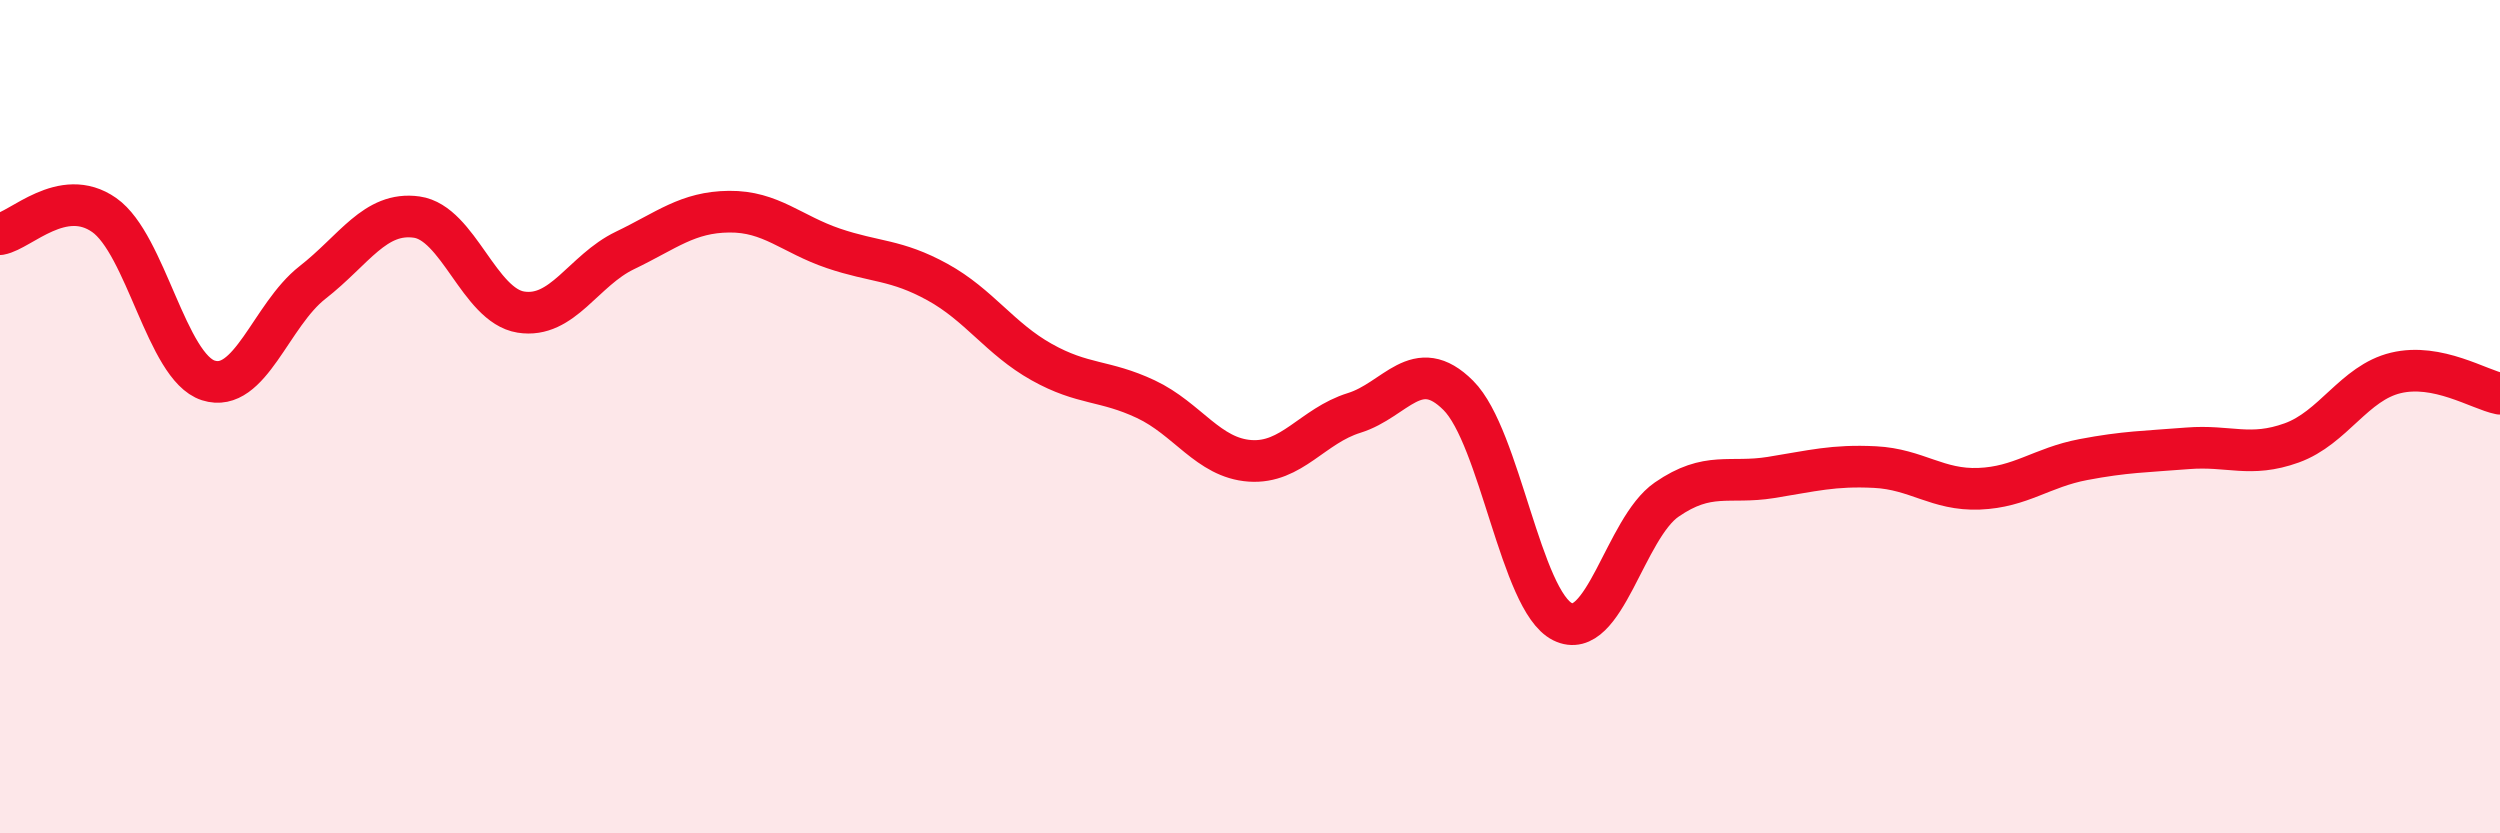
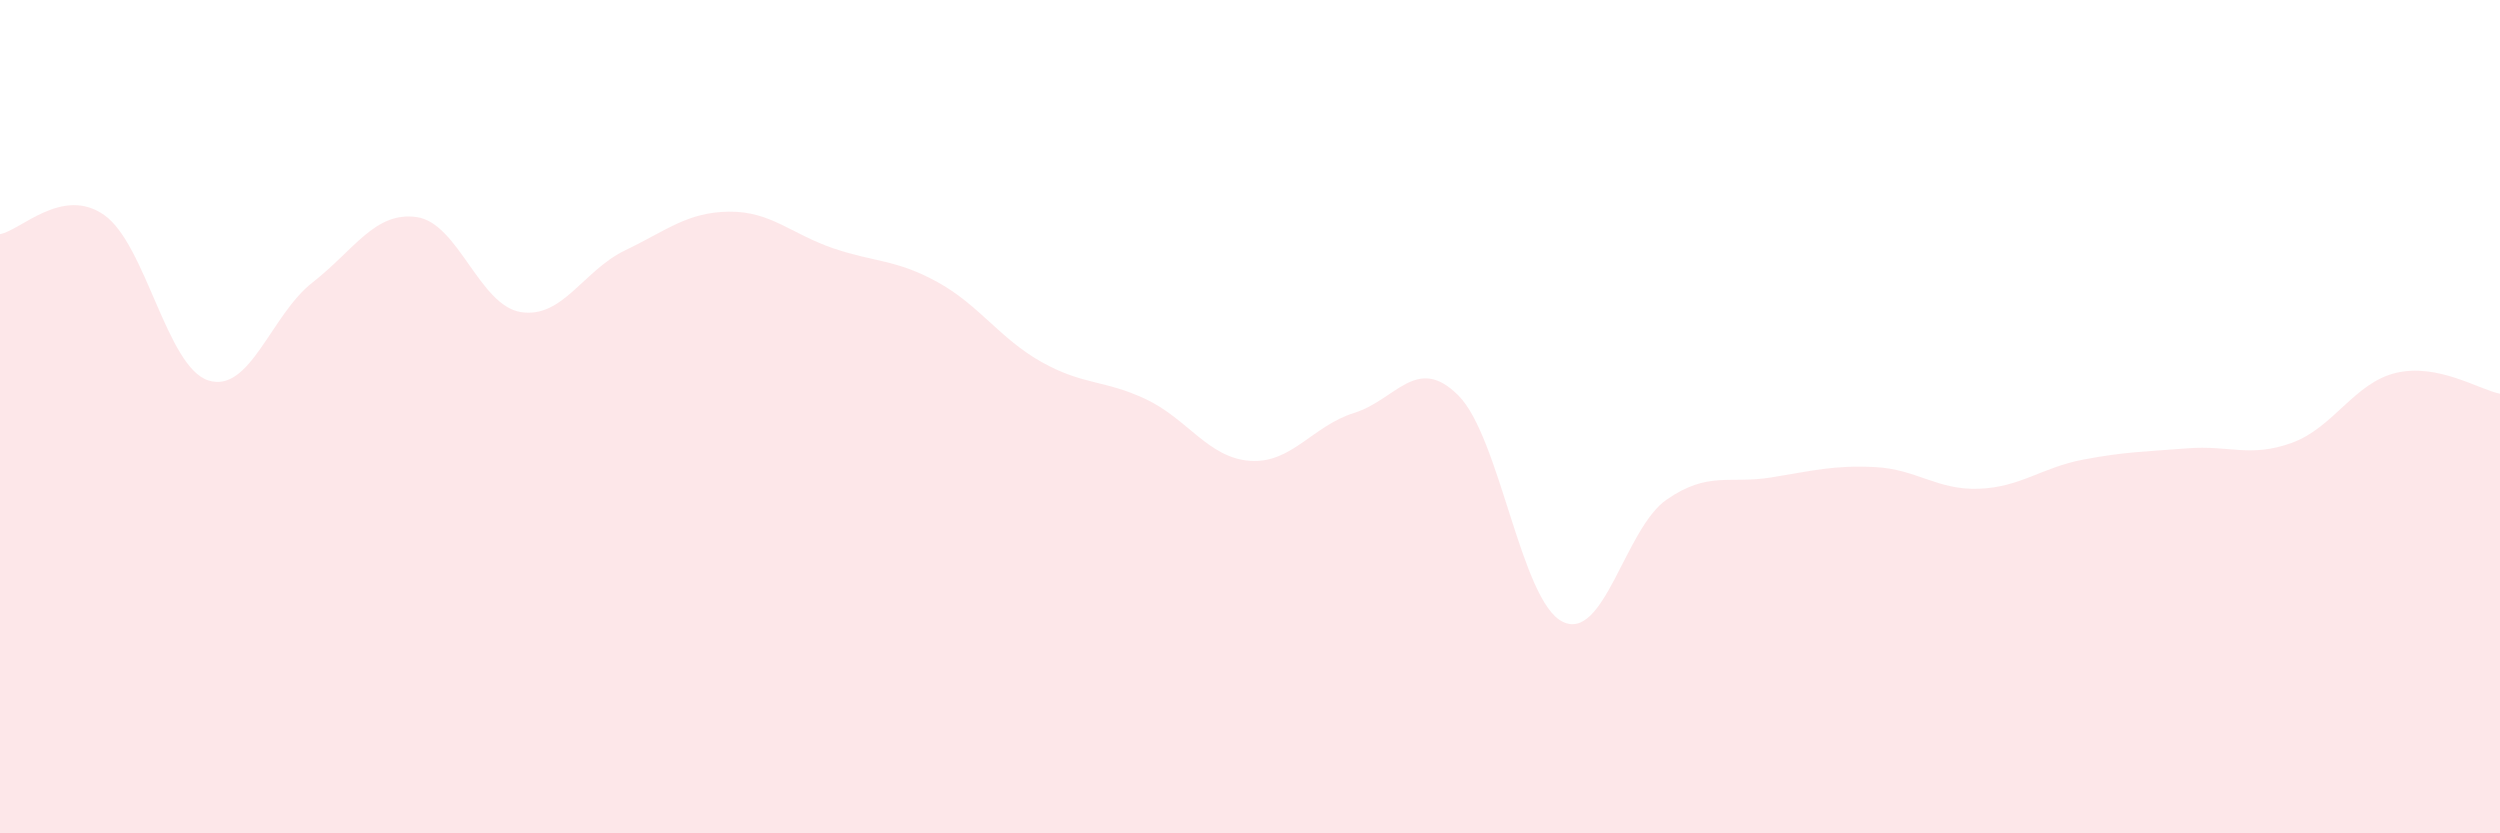
<svg xmlns="http://www.w3.org/2000/svg" width="60" height="20" viewBox="0 0 60 20">
  <path d="M 0,5.62 C 0.5,5.53 1.5,4.46 2.5,5.16 C 3.5,5.86 4,8.81 5,9.13 C 6,9.45 6.5,7.56 7.5,6.78 C 8.5,6 9,5.07 10,5.21 C 11,5.35 11.5,7.33 12.5,7.49 C 13.5,7.65 14,6.49 15,6.01 C 16,5.53 16.5,5.09 17.5,5.08 C 18.5,5.07 19,5.62 20,5.96 C 21,6.3 21.5,6.22 22.5,6.77 C 23.5,7.32 24,8.13 25,8.69 C 26,9.25 26.5,9.11 27.5,9.58 C 28.5,10.05 29,10.99 30,11.06 C 31,11.13 31.5,10.22 32.5,9.91 C 33.5,9.6 34,8.49 35,9.49 C 36,10.49 36.5,14.42 37.5,14.92 C 38.5,15.42 39,12.68 40,11.99 C 41,11.3 41.5,11.62 42.5,11.46 C 43.5,11.3 44,11.16 45,11.21 C 46,11.26 46.5,11.77 47.5,11.73 C 48.5,11.69 49,11.22 50,11.03 C 51,10.84 51.5,10.84 52.5,10.76 C 53.5,10.68 54,10.99 55,10.63 C 56,10.27 56.5,9.19 57.5,8.95 C 58.5,8.71 59.5,9.35 60,9.45L60 20L0 20Z" fill="#EB0A25" opacity="0.1" stroke-linecap="round" stroke-linejoin="round" />
-   <path d="M 0,5.62 C 0.5,5.53 1.5,4.46 2.5,5.16 C 3.5,5.86 4,8.81 5,9.13 C 6,9.45 6.5,7.56 7.5,6.78 C 8.5,6 9,5.07 10,5.21 C 11,5.35 11.5,7.33 12.5,7.49 C 13.5,7.65 14,6.49 15,6.01 C 16,5.53 16.5,5.09 17.5,5.08 C 18.5,5.07 19,5.62 20,5.96 C 21,6.3 21.5,6.22 22.5,6.77 C 23.5,7.32 24,8.13 25,8.69 C 26,9.25 26.5,9.11 27.5,9.58 C 28.5,10.05 29,10.99 30,11.06 C 31,11.13 31.5,10.22 32.5,9.91 C 33.5,9.6 34,8.49 35,9.49 C 36,10.49 36.5,14.42 37.5,14.92 C 38.5,15.42 39,12.68 40,11.99 C 41,11.3 41.5,11.62 42.5,11.46 C 43.5,11.3 44,11.16 45,11.21 C 46,11.26 46.5,11.77 47.5,11.73 C 48.5,11.69 49,11.22 50,11.03 C 51,10.84 51.5,10.84 52.5,10.76 C 53.5,10.68 54,10.99 55,10.63 C 56,10.27 56.5,9.19 57.5,8.95 C 58.5,8.71 59.5,9.35 60,9.45" stroke="#EB0A25" stroke-width="1" fill="none" stroke-linecap="round" stroke-linejoin="round" />
</svg>